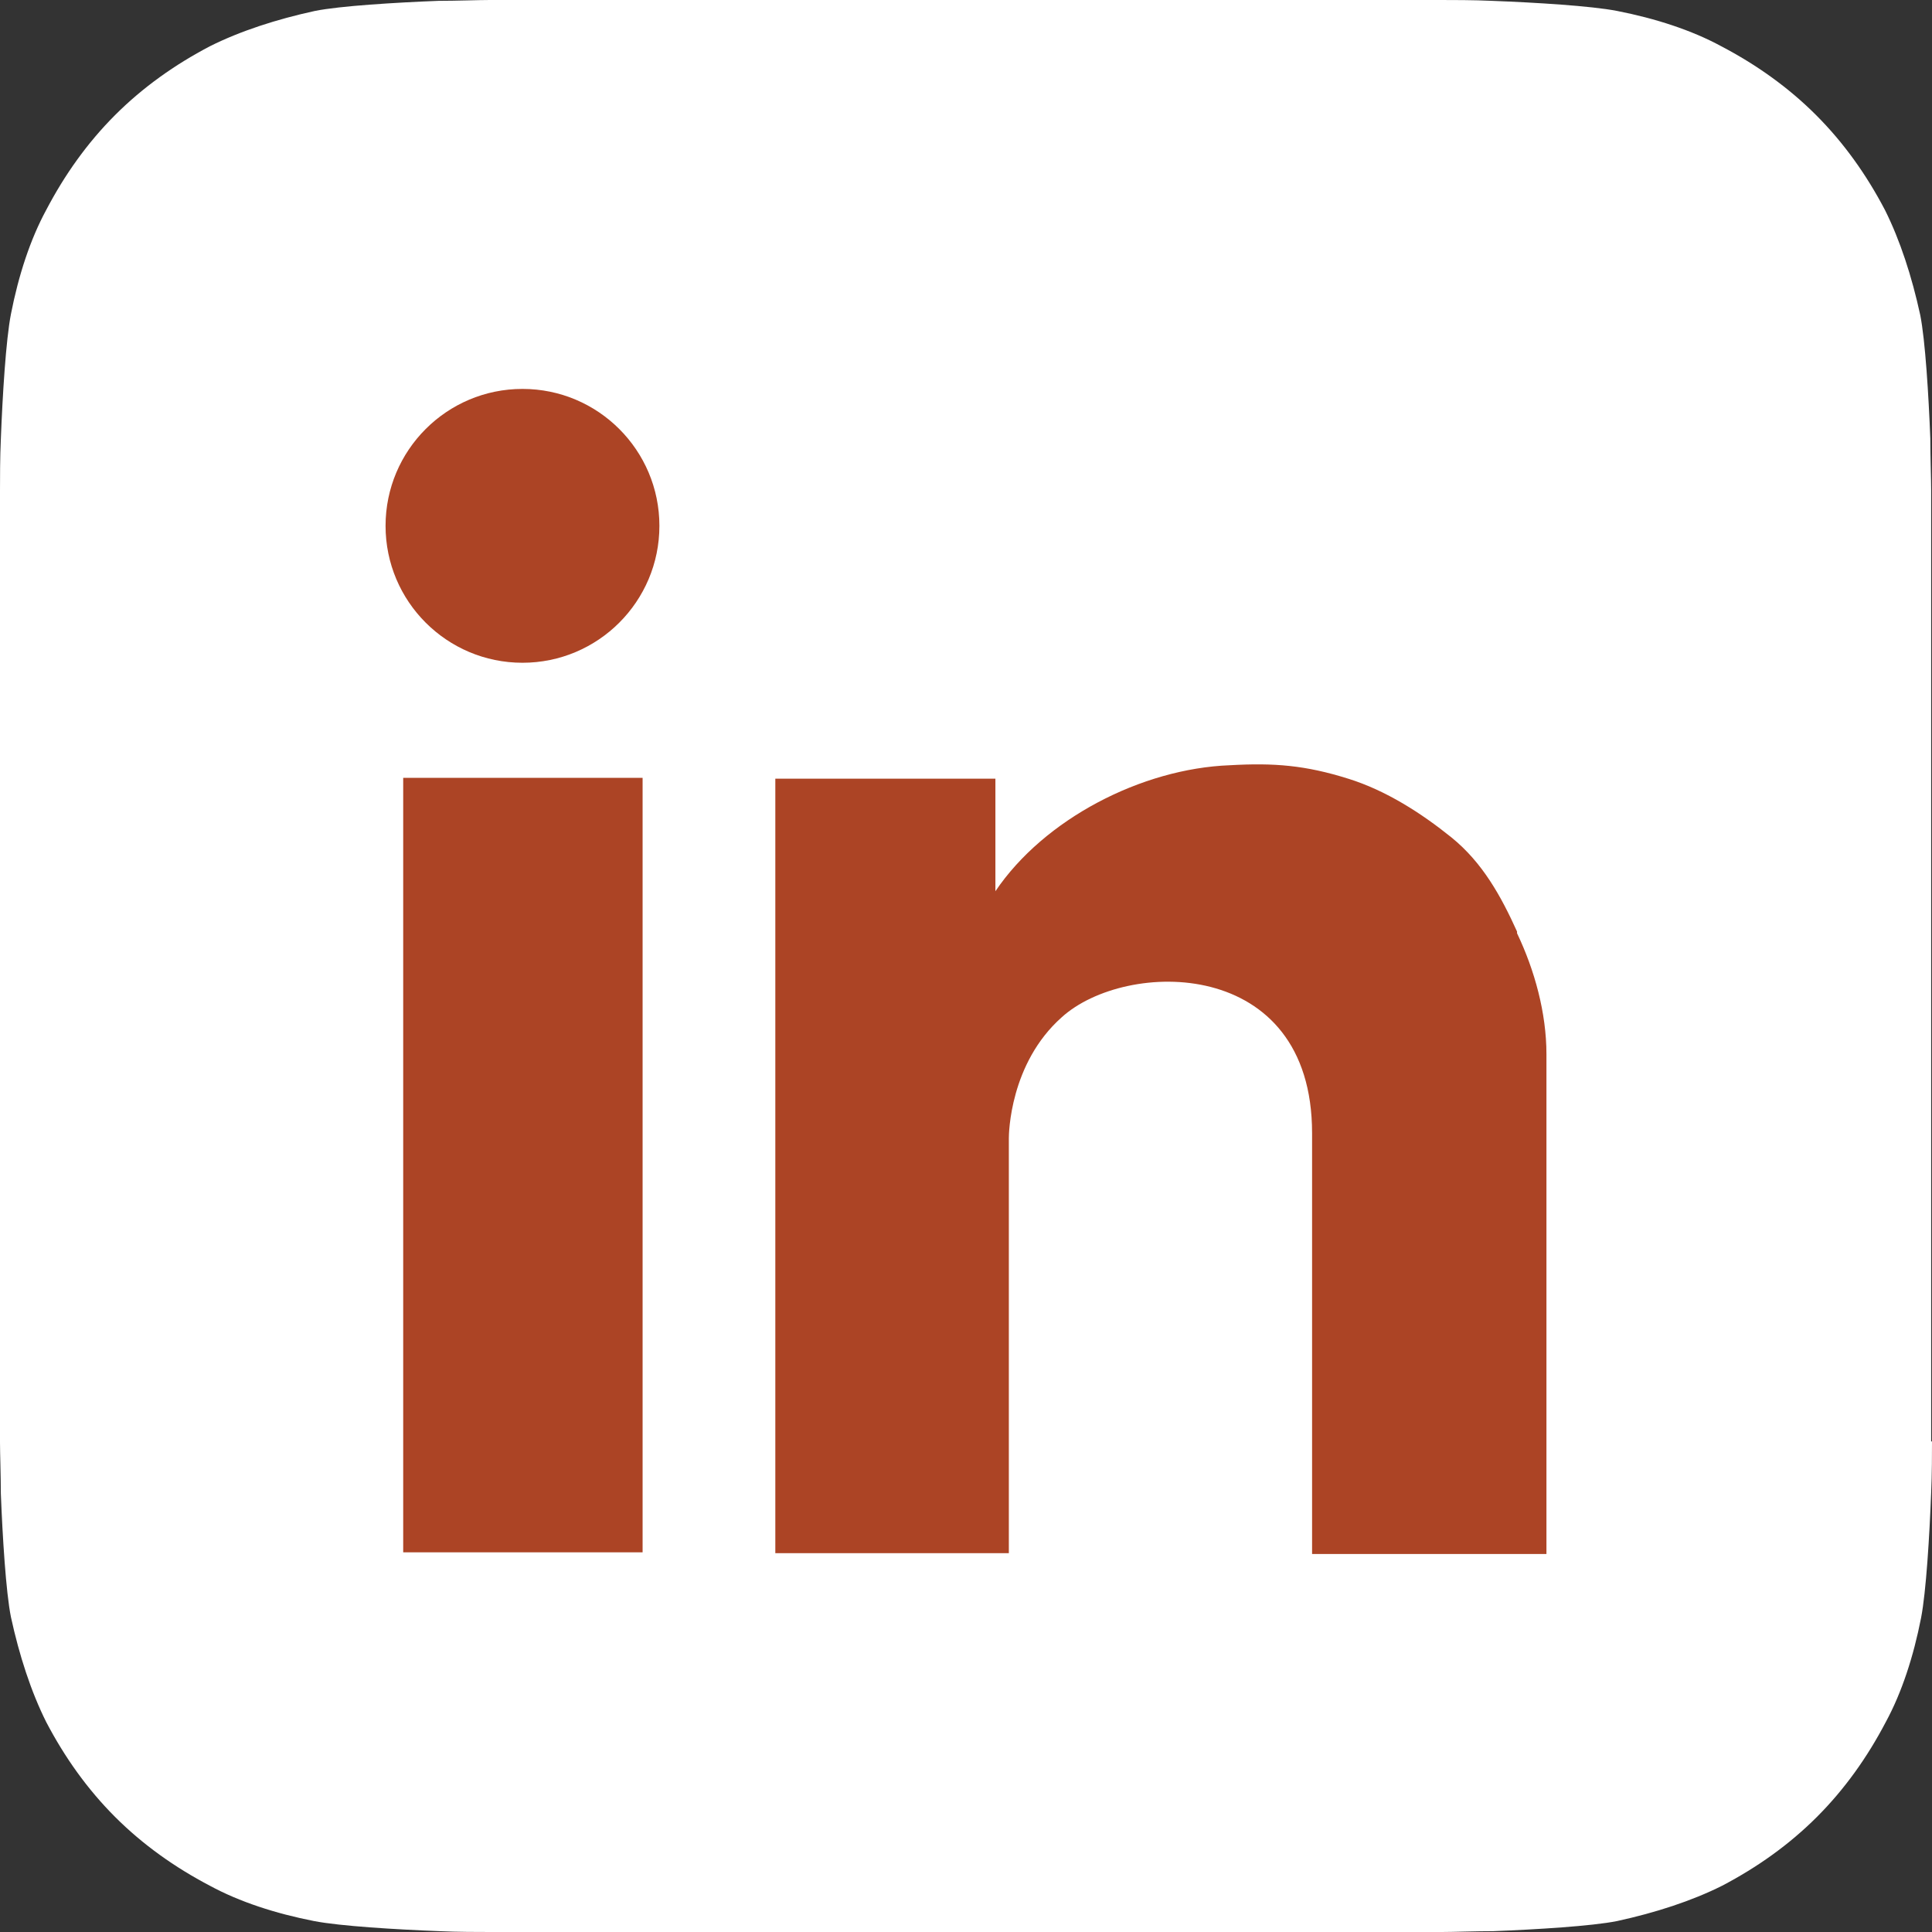
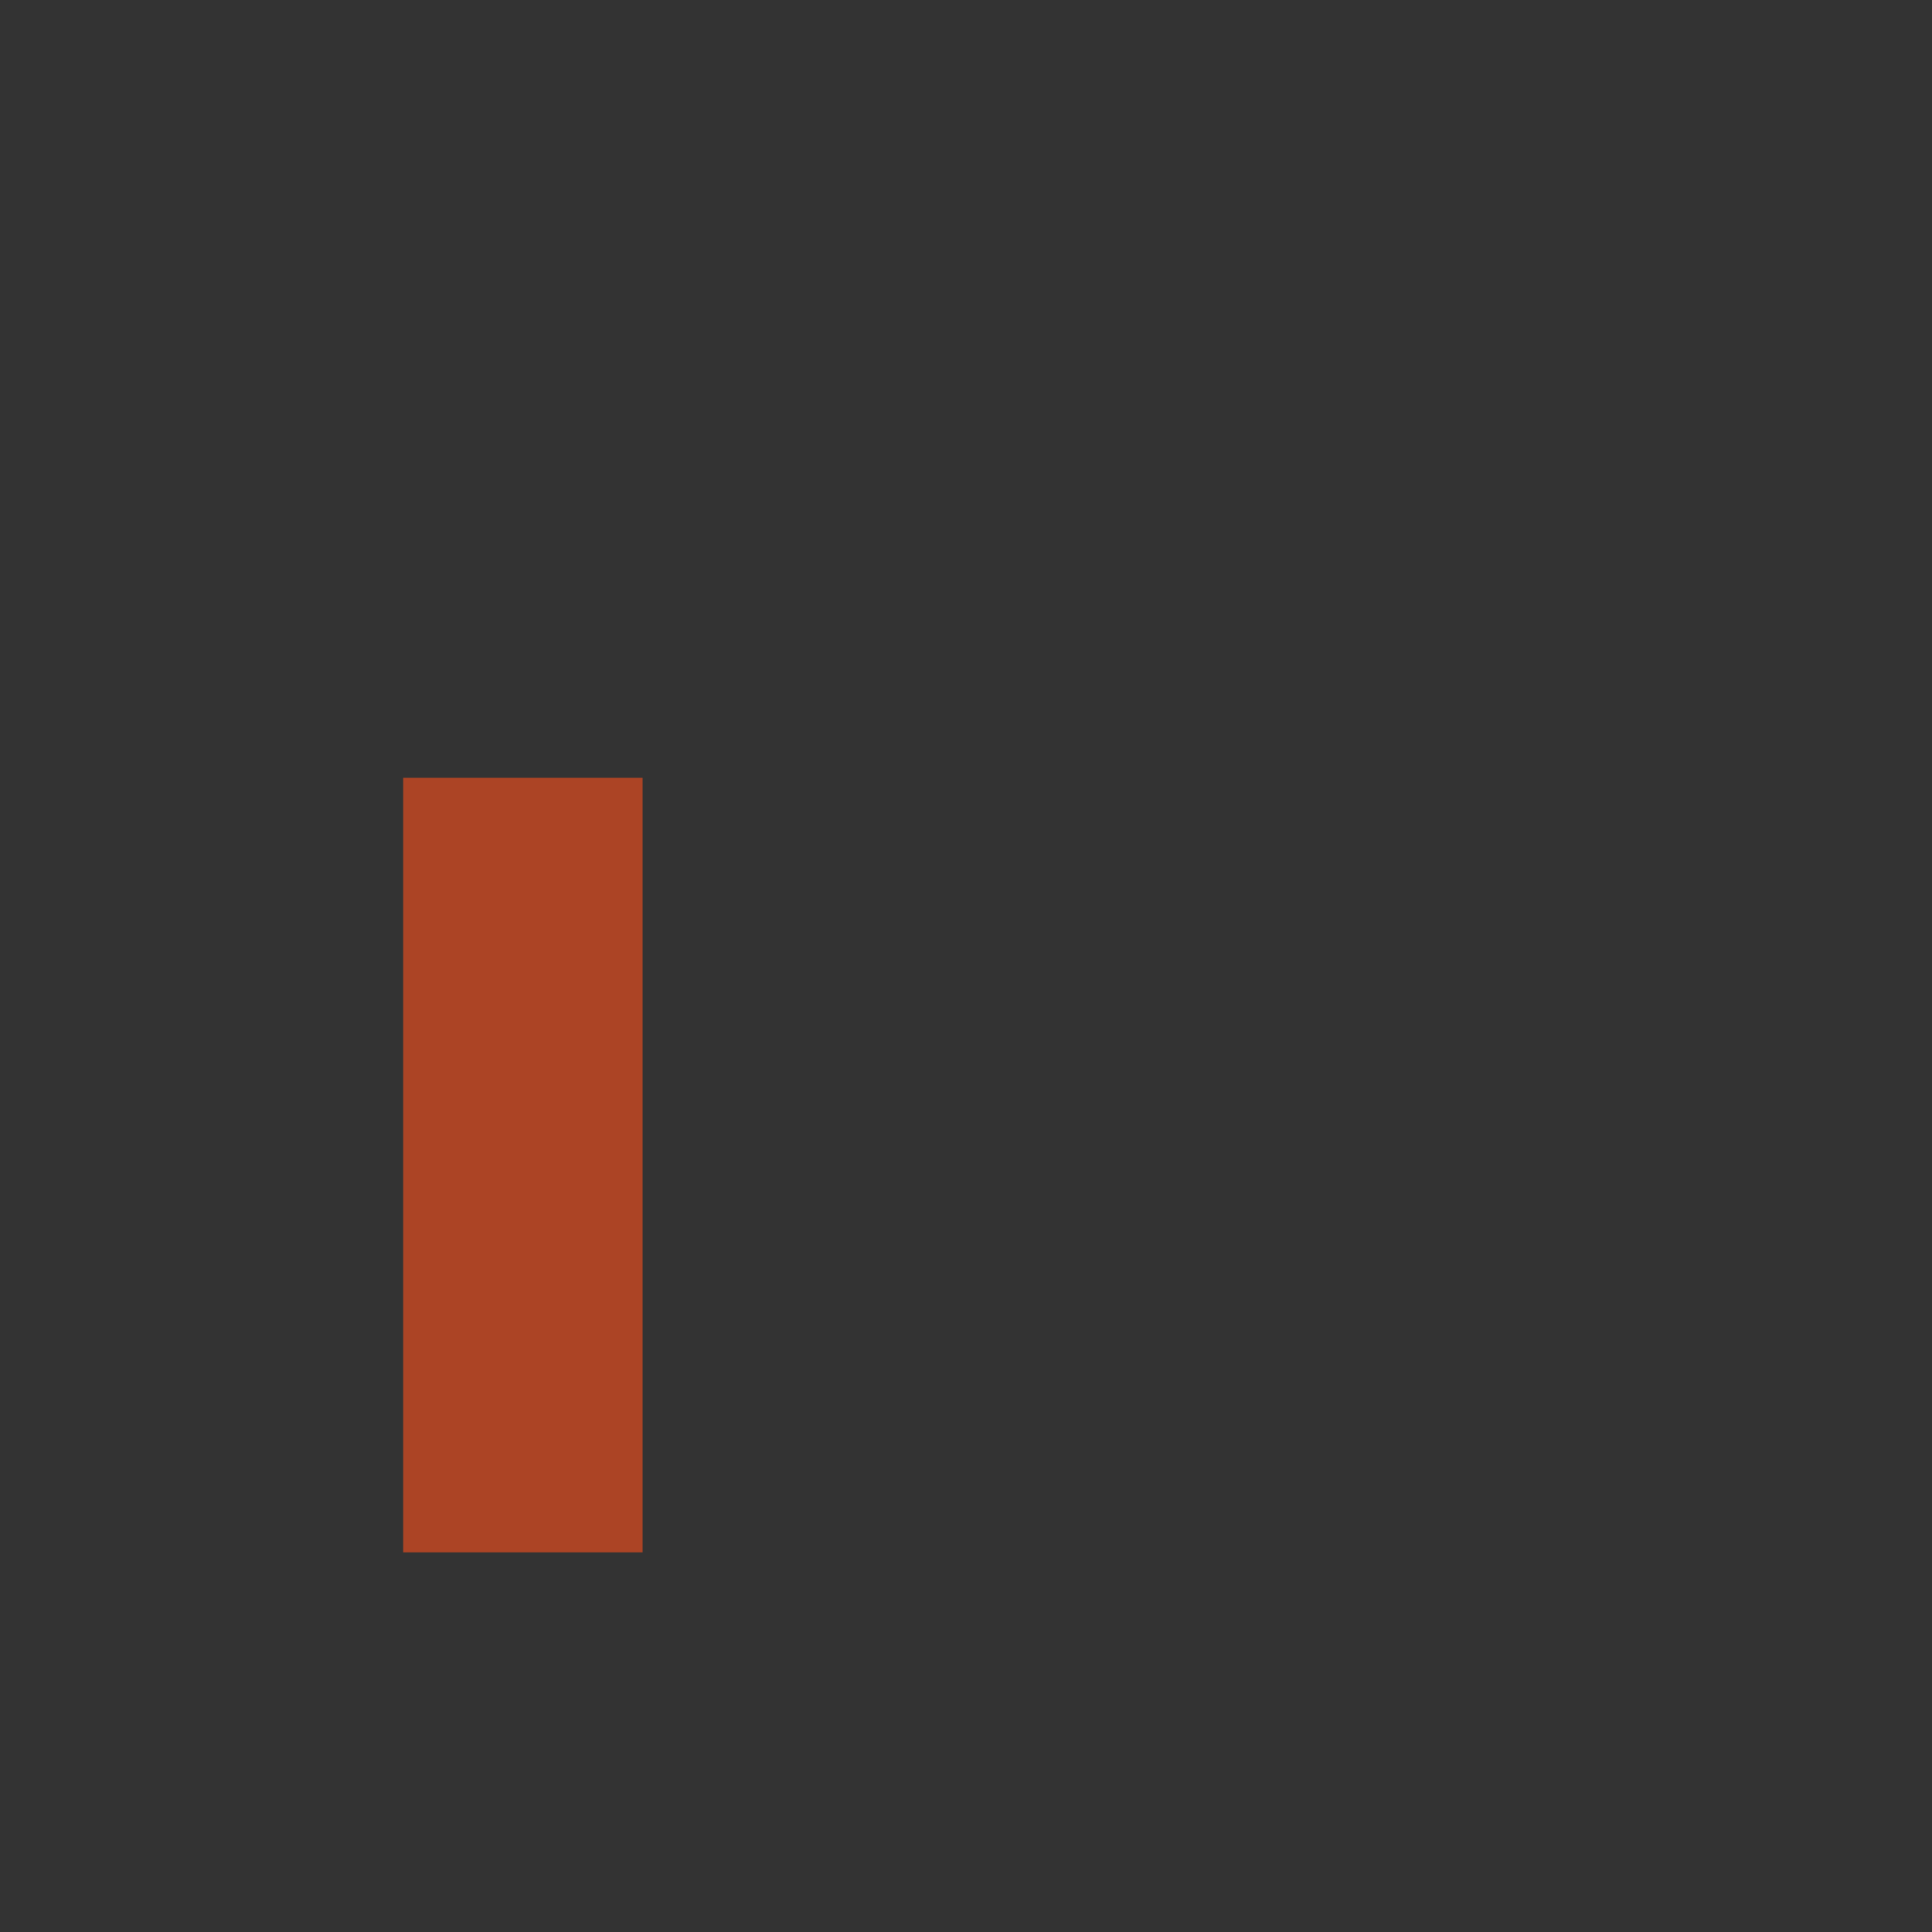
<svg xmlns="http://www.w3.org/2000/svg" id="Layer_1" version="1.1" viewBox="0 0 23 23">
  <rect x="0" y="0" width="23" height="23" fill="#333333" stroke="none" />
  <defs>
    <style>
      .st0 {
        fill: #fff;
      }

      .st0, .st1, .st2 {
        fill-rule: evenodd;
      }

      .st1, .st3 {
        fill: #ac4425;
      }

      .st2 {
        fill: #0b3930;
      }

      .st4 {
        display: none;
      }
    </style>
  </defs>
  <g id="Layer_11">
-     <path class="st0" d="M23,17.16c0,.13,0,.4-.01.61-.02.52-.06,1.18-.12,1.49-.09.46-.23.89-.42,1.24-.22.42-.49.8-.82,1.13s-.71.6-1.13.82c-.36.18-.79.32-1.25.42-.3.06-.96.1-1.47.12-.21,0-.48.01-.61.01H5.84c-.13,0-.4,0-.61-.01-.52-.02-1.18-.06-1.49-.12-.46-.09-.89-.23-1.24-.42-.42-.22-.8-.49-1.13-.82s-.6-.71-.82-1.13c-.18-.36-.32-.79-.42-1.25-.06-.3-.1-.96-.12-1.47C.01,17.57,0,17.3,0,17.17V5.84C0,5.71,0,5.44.01,5.23c.02-.52.06-1.18.12-1.49.09-.46.23-.89.42-1.24.22-.42.49-.8.82-1.13s.71-.6,1.13-.82c.36-.18.79-.32,1.25-.42.3-.06.96-.1,1.47-.12C5.43.01,5.7,0,5.83,0h11.32C17.28,0,17.55,0,17.76.01c.52.02,1.18.06,1.49.12.46.09.89.23,1.24.42.42.22.8.49,1.13.82s.6.71.82,1.13c.18.36.32.79.42,1.25.06.3.1.96.12,1.47,0,.21.01.48.01.61v11.33h.01Z" />
-     <path class="st1" d="M4.59,6.26c0-.9.73-1.63,1.63-1.63s1.63.73,1.63,1.63-.73,1.63-1.63,1.63-1.63-.73-1.63-1.63Z" />
    <rect class="st3" x="4.8" y="9.26" width="2.85" height="9.22" />
-     <path class="st1" d="M18.06,11.09c-.19-.42-.41-.82-.78-1.12-.36-.29-.78-.56-1.23-.7-.51-.16-.88-.19-1.41-.16-1.05.04-2.21.64-2.79,1.5v-1.34h-2.62v9.22h2.78v-4.94c0-.05.01-.89.63-1.44.76-.69,2.98-.73,2.98,1.38v5.01h2.79v-5.95c0-.49-.14-1-.35-1.44h0v-.02Z" />
  </g>
  <g id="Layer_2" class="st4">
-     <path class="st0" d="M82.73,46.62c0,.78-.02,2.46-.07,3.76-.11,3.19-.37,7.3-.75,9.17-.57,2.81-1.44,5.47-2.57,7.68-1.34,2.62-3.04,4.96-5.07,6.98-2.02,2.02-4.36,3.72-6.97,5.05-2.22,1.13-4.9,2-7.73,2.57-1.85.37-5.93.62-9.1.73-1.3.05-2.99.07-3.76.07H-23.16c-.78,0-2.46-.03-3.77-.08-3.19-.11-7.3-.37-9.17-.75-2.81-.57-5.47-1.44-7.68-2.57-2.62-1.34-4.96-3.04-6.98-5.07-2.02-2.02-3.72-4.36-5.05-6.97-1.13-2.22-2-4.89-2.57-7.72-.37-1.85-.62-5.93-.73-9.1-.05-1.3-.07-2.99-.07-3.76V-23.26c0-.78.03-2.46.08-3.76.11-3.19.37-7.3.75-9.17.57-2.81,1.44-5.47,2.57-7.68,1.34-2.62,3.04-4.96,5.07-6.98,2.02-2.02,4.36-3.72,6.97-5.05,2.22-1.13,4.9-2,7.73-2.57,1.85-.37,5.93-.62,9.1-.73,1.3-.05,2.99-.07,3.76-.07H46.72c.78,0,2.46.04,3.76.08,3.19.11,7.3.37,9.17.75,2.81.57,5.47,1.44,7.68,2.57,2.61,1.34,4.96,3.04,6.98,5.07,2.02,2.02,3.72,4.36,5.05,6.97,1.13,2.22,2,4.9,2.57,7.73.37,1.85.62,5.93.73,9.1.05,1.3.07,2.99.07,3.76V46.64h-.01v-.02Z" />
-     <path class="st2" d="M49.09,16.69c4.76-2.75,4.76-7.25,0-10L-8.59-26.61c-4.76-2.75-8.66-.5-8.66,5V44.99c0,5.5,3.9,7.75,8.66,5,0,0,57.68-33.3,57.68-33.3Z" />
-   </g>
+     </g>
</svg>